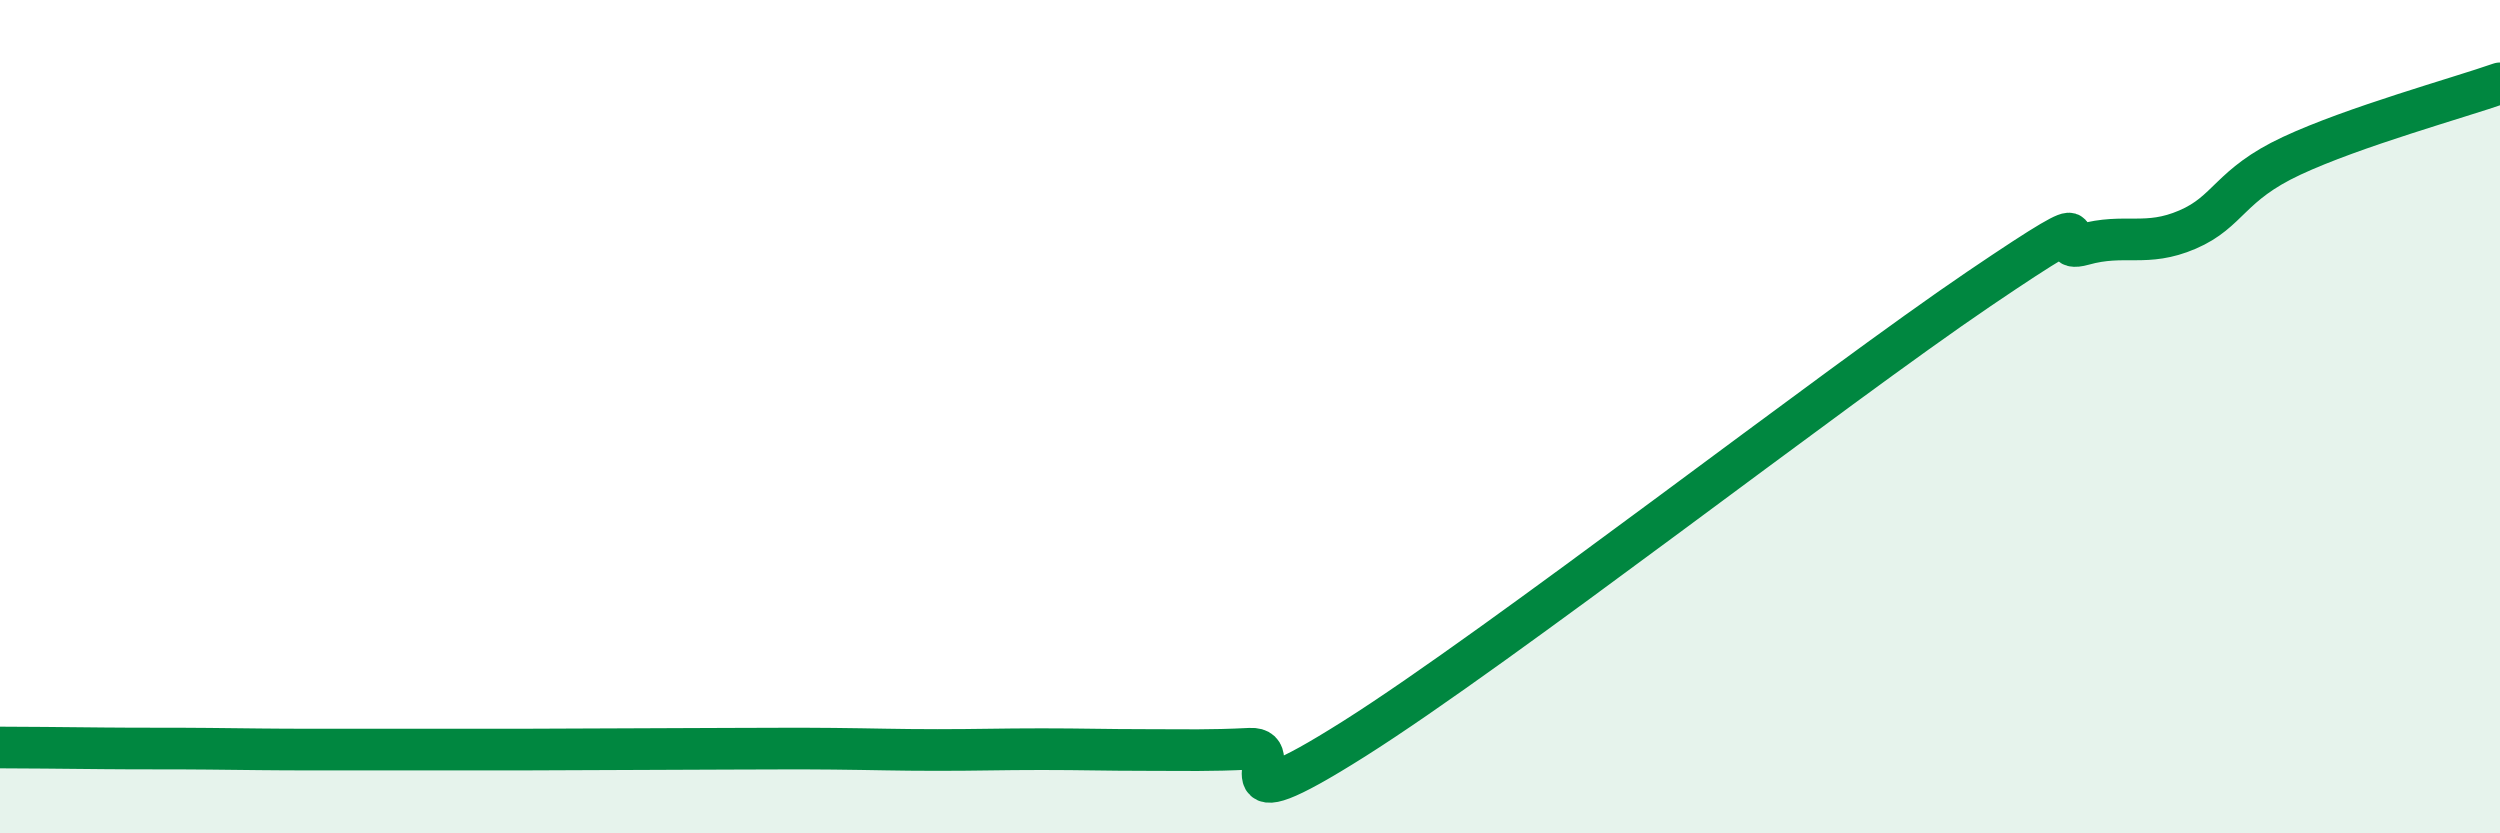
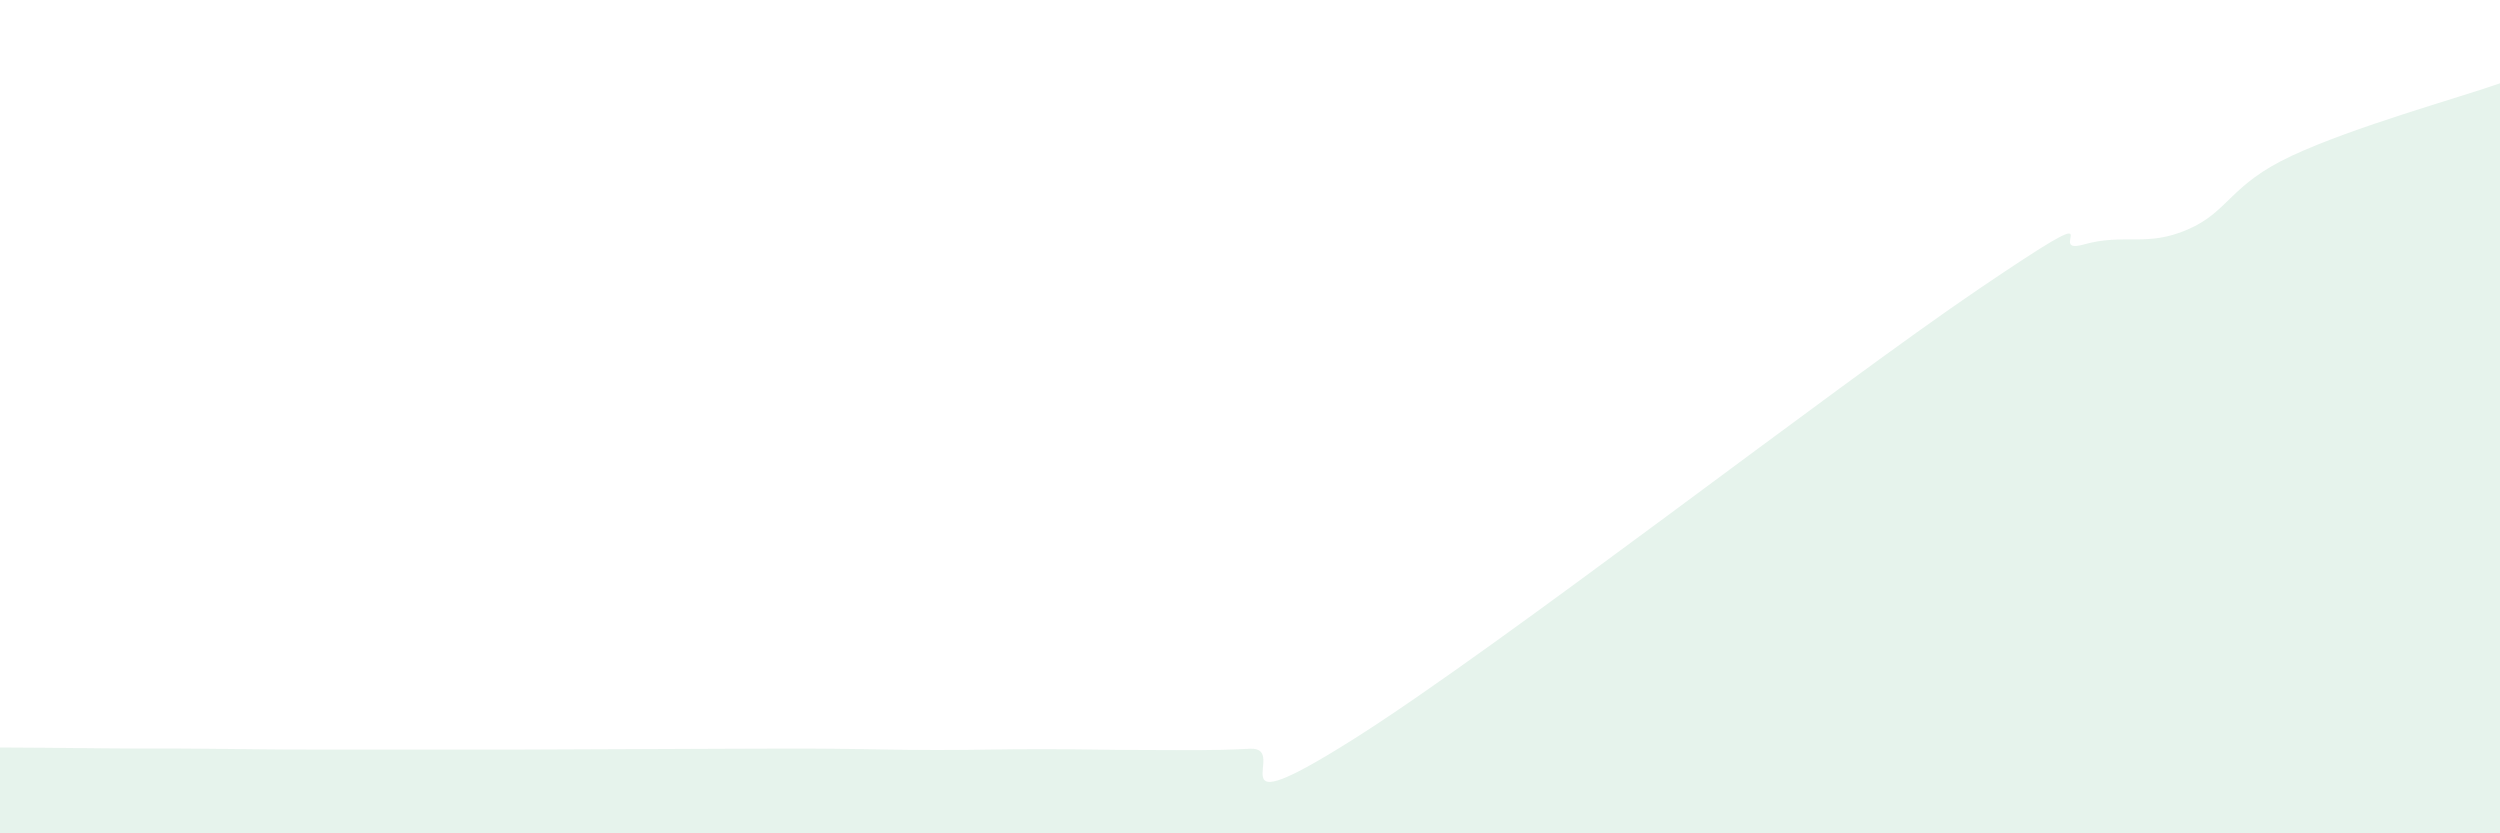
<svg xmlns="http://www.w3.org/2000/svg" width="60" height="20" viewBox="0 0 60 20">
  <path d="M 0,17.94 C 0.5,17.94 1.5,17.95 2.5,17.96 C 3.5,17.97 4,17.96 5,17.97 C 6,17.98 6.5,17.99 7.5,17.99 C 8.5,17.99 9,17.99 10,17.99 C 11,17.99 11.5,17.99 12.5,17.99 C 13.5,17.99 14,17.98 15,17.98 C 16,17.98 16.5,17.97 17.5,17.97 C 18.5,17.97 19,17.96 20,17.97 C 21,17.98 21.5,18 22.5,18 C 23.5,18 24,17.98 25,17.98 C 26,17.98 26.5,18 27.5,18 C 28.5,18 29,18.02 30,17.97 C 31,17.92 29,19.94 32.5,17.73 C 36,15.52 44,9.3 47.5,6.93 C 51,4.56 49,6.15 50,5.87 C 51,5.59 51.5,5.94 52.5,5.51 C 53.5,5.08 53.5,4.44 55,3.74 C 56.5,3.04 59,2.35 60,2L60 20L0 20Z" fill="#008740" opacity="0.1" stroke-linecap="round" stroke-linejoin="round" />
-   <path d="M 0,17.94 C 0.5,17.94 1.5,17.95 2.5,17.96 C 3.5,17.97 4,17.96 5,17.97 C 6,17.98 6.5,17.99 7.5,17.99 C 8.5,17.99 9,17.99 10,17.99 C 11,17.99 11.5,17.99 12.5,17.99 C 13.5,17.99 14,17.98 15,17.98 C 16,17.98 16.5,17.97 17.5,17.97 C 18.5,17.97 19,17.96 20,17.97 C 21,17.98 21.5,18 22.5,18 C 23.5,18 24,17.98 25,17.98 C 26,17.98 26.5,18 27.5,18 C 28.5,18 29,18.02 30,17.97 C 31,17.92 29,19.94 32.5,17.73 C 36,15.52 44,9.3 47.5,6.93 C 51,4.56 49,6.15 50,5.87 C 51,5.59 51.5,5.94 52.5,5.51 C 53.5,5.08 53.5,4.44 55,3.74 C 56.5,3.04 59,2.35 60,2" stroke="#008740" stroke-width="1" fill="none" stroke-linecap="round" stroke-linejoin="round" />
</svg>